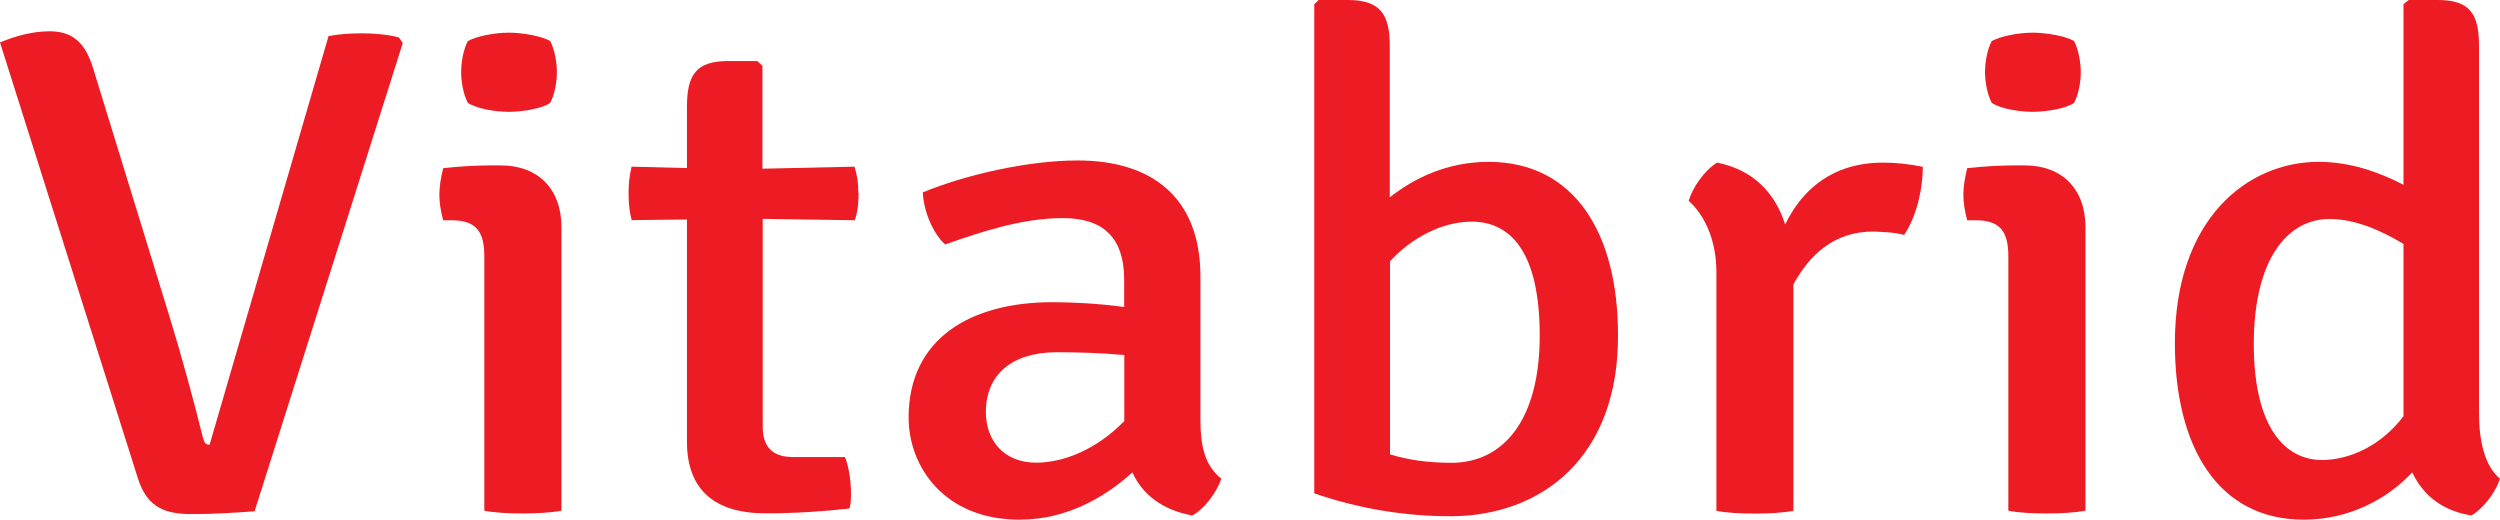
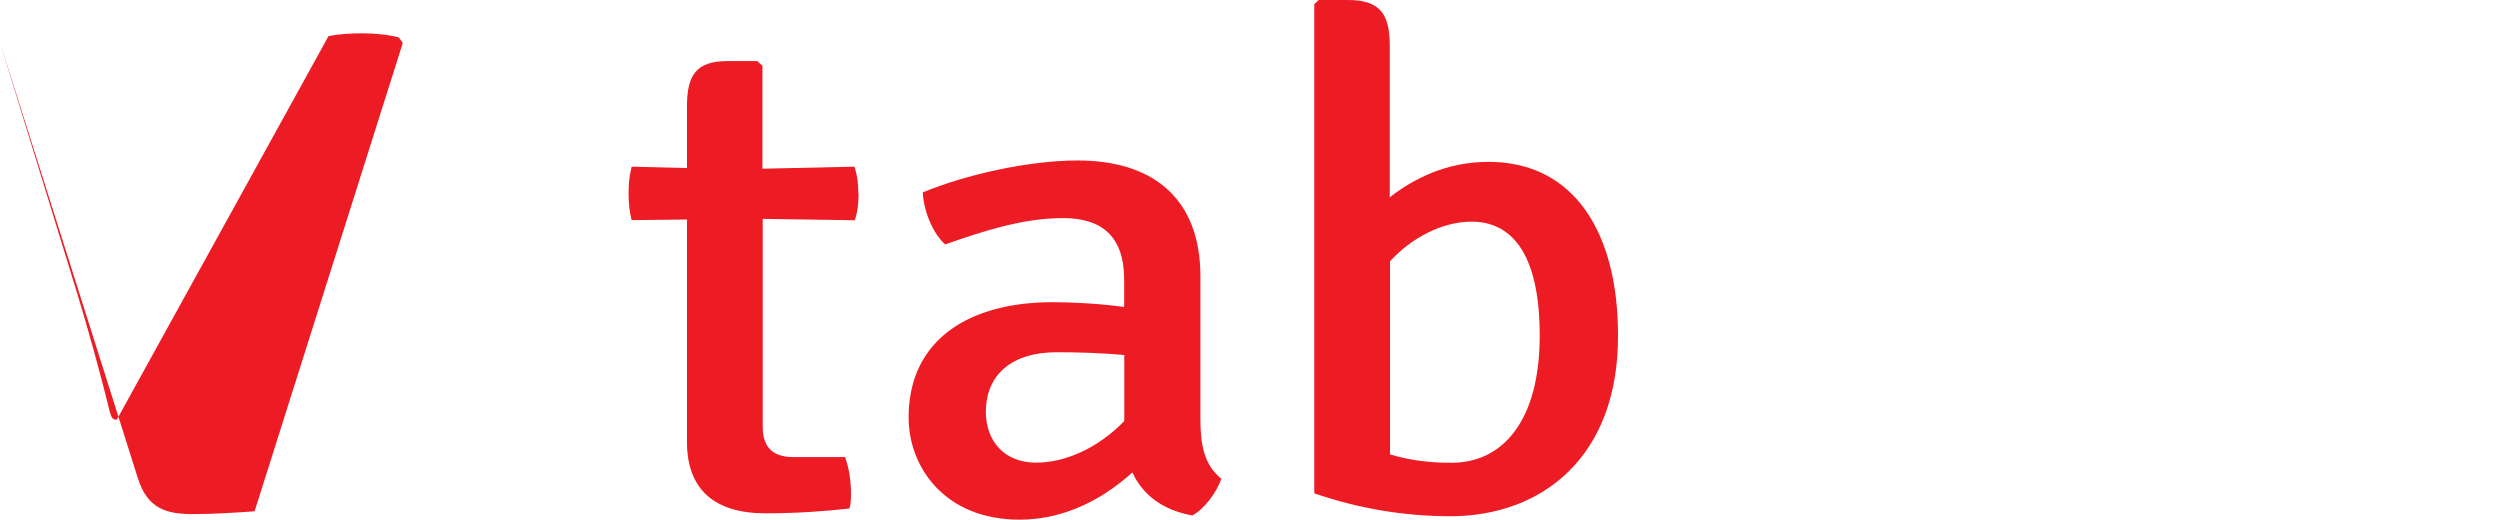
<svg xmlns="http://www.w3.org/2000/svg" id="_レイヤー_2" data-name="レイヤー 2" viewBox="0 0 197.39 41.03">
  <defs>
    <style>
      .cls-1 {
        fill: #ed1b23;
        stroke-width: 0px;
      }
    </style>
  </defs>
  <g id="Layer_1" data-name="Layer 1">
    <g>
-       <path class="cls-1" d="M25.94,2.85c.83-.16,1.71-.22,2.72-.22.89,0,2.07.11,2.84.33l.3.44-11.7,36.97c-1.54.11-3.25.22-4.85.22-2.07,0-3.6-.38-4.37-2.85L0,3.35c1.18-.49,2.54-.88,3.9-.88,1.71,0,2.78.77,3.43,2.85l6.09,19.8c.83,2.69,1.89,6.53,2.6,9.44.12.44.24.55.53.55L25.94,2.85Z" />
-       <path class="cls-1" d="M44.32,40.32c-.83.16-1.95.22-3.01.22-1.12,0-2.25-.05-3.07-.22v-20.08c0-1.97-.65-2.85-2.6-2.85h-.65c-.18-.71-.3-1.32-.3-2.03,0-.66.12-1.32.3-2.08,1.48-.17,2.9-.22,3.72-.22h.83c2.95,0,4.79,1.87,4.79,4.88v22.38ZM36.94,3.24c.71-.38,2.07-.66,3.25-.66,1.06,0,2.6.27,3.25.66.35.66.53,1.7.53,2.47s-.18,1.76-.53,2.41c-.59.44-2.19.71-3.25.71-1.18,0-2.6-.27-3.25-.71-.35-.66-.53-1.65-.53-2.41,0-.82.18-1.81.53-2.47Z" />
+       <path class="cls-1" d="M25.94,2.85c.83-.16,1.71-.22,2.72-.22.89,0,2.07.11,2.84.33l.3.44-11.7,36.97c-1.54.11-3.25.22-4.85.22-2.07,0-3.6-.38-4.37-2.85L0,3.35l6.09,19.8c.83,2.69,1.89,6.53,2.6,9.44.12.44.24.55.53.55L25.94,2.85Z" />
      <path class="cls-1" d="M67.79,15.25c0,.77-.06,1.43-.3,2.14l-7.27-.11v16.4c0,1.48.65,2.41,2.42,2.41h4.08c.3.77.47,1.86.47,2.85,0,.38,0,.82-.12,1.21-1.95.22-4.25.38-6.62.38-4.02,0-6.21-1.86-6.21-5.65v-17.55l-4.37.05c-.18-.71-.24-1.37-.24-2.14,0-.71.06-1.32.24-2.08l4.37.11v-4.83c0-2.52.71-3.62,3.25-3.62h2.3l.41.38v8.12l7.27-.16c.24.77.3,1.37.3,2.08Z" />
      <path class="cls-1" d="M94.14,40.7c-2.42-.44-3.96-1.7-4.73-3.4-2.13,1.92-5.14,3.73-8.92,3.73-5.91,0-8.75-4.17-8.75-8.06,0-6.25,4.91-9.11,11.35-9.11,1.6,0,3.72.11,5.67.38v-2.14c0-3.46-1.77-4.88-4.85-4.88s-6.21.99-9.28,2.08c-1-.88-1.71-2.69-1.77-4.11,3.31-1.37,8.27-2.52,12.23-2.52,5.85,0,9.69,2.91,9.69,9.16v11.25c0,2.08.3,3.62,1.65,4.72-.35,1.04-1.3,2.36-2.3,2.91ZM88.77,33.24v-5.21c-1.77-.16-3.66-.22-5.32-.22-3.55,0-5.61,1.76-5.61,4.72,0,2.25,1.42,4,3.96,4,2.25,0,4.85-1.1,6.97-3.29Z" />
      <path class="cls-1" d="M114.53,40.76c-3.78,0-7.45-.66-10.76-1.81V.33l.35-.33h2.3c2.54,0,3.31,1.1,3.31,3.62v11.96c1.89-1.48,4.49-2.8,7.8-2.8,6.8,0,10.22,5.65,10.22,13.66.06,9.6-5.97,14.32-13.24,14.32ZM109.75,20.63v15.25c1.48.44,3.01.66,4.85.66,4.08,0,6.97-3.35,6.97-10.04s-2.36-9-5.38-9c-2.3,0-4.73,1.26-6.44,3.13Z" />
-       <path class="cls-1" d="M135.57,12.84c2.78.55,4.55,2.3,5.38,4.88,1.36-2.8,3.78-4.88,7.74-4.88,1.06,0,2.01.11,3.13.33,0,1.54-.41,3.79-1.48,5.38-.77-.22-1.6-.22-2.42-.27-3.19,0-5.08,1.92-6.32,4.17v17.88c-.83.16-1.95.22-3.01.22-1.12,0-2.25-.05-3.07-.22v-18.82c0-2.91-1.18-4.77-2.19-5.65.3-1.04,1.24-2.41,2.25-3.02Z" />
-       <path class="cls-1" d="M164.65,40.32c-.83.16-1.95.22-3.01.22-1.12,0-2.25-.05-3.07-.22v-20.08c0-1.97-.65-2.85-2.6-2.85h-.65c-.18-.71-.3-1.32-.3-2.03,0-.66.12-1.32.3-2.08,1.48-.17,2.9-.22,3.72-.22h.83c2.95,0,4.79,1.87,4.79,4.88v22.38ZM157.26,3.24c.71-.38,2.07-.66,3.25-.66,1.06,0,2.6.27,3.25.66.35.66.53,1.7.53,2.47s-.18,1.76-.53,2.41c-.59.44-2.19.71-3.25.71-1.18,0-2.6-.27-3.25-.71-.35-.66-.53-1.65-.53-2.41,0-.82.18-1.81.53-2.47Z" />
-       <path class="cls-1" d="M183.09,12.78c2.42,0,4.67.77,6.68,1.81V.33l.41-.33h2.3c2.54,0,3.25,1.1,3.25,3.62v28.96c0,2.14.41,4.17,1.65,5.21-.3,1.04-1.3,2.36-2.25,2.91-2.36-.38-3.84-1.65-4.67-3.4-2.01,2.14-5.02,3.73-8.57,3.73-6.74,0-10.17-5.7-10.17-13.93,0-9.76,5.67-14.32,11.35-14.32ZM189.77,32.86v-13.6c-1.83-1.1-3.84-1.97-5.85-1.97-3.31,0-5.97,3.18-5.97,9.87s2.54,9.16,5.38,9.16c2.07,0,4.61-1.04,6.44-3.46Z" />
    </g>
  </g>
</svg>